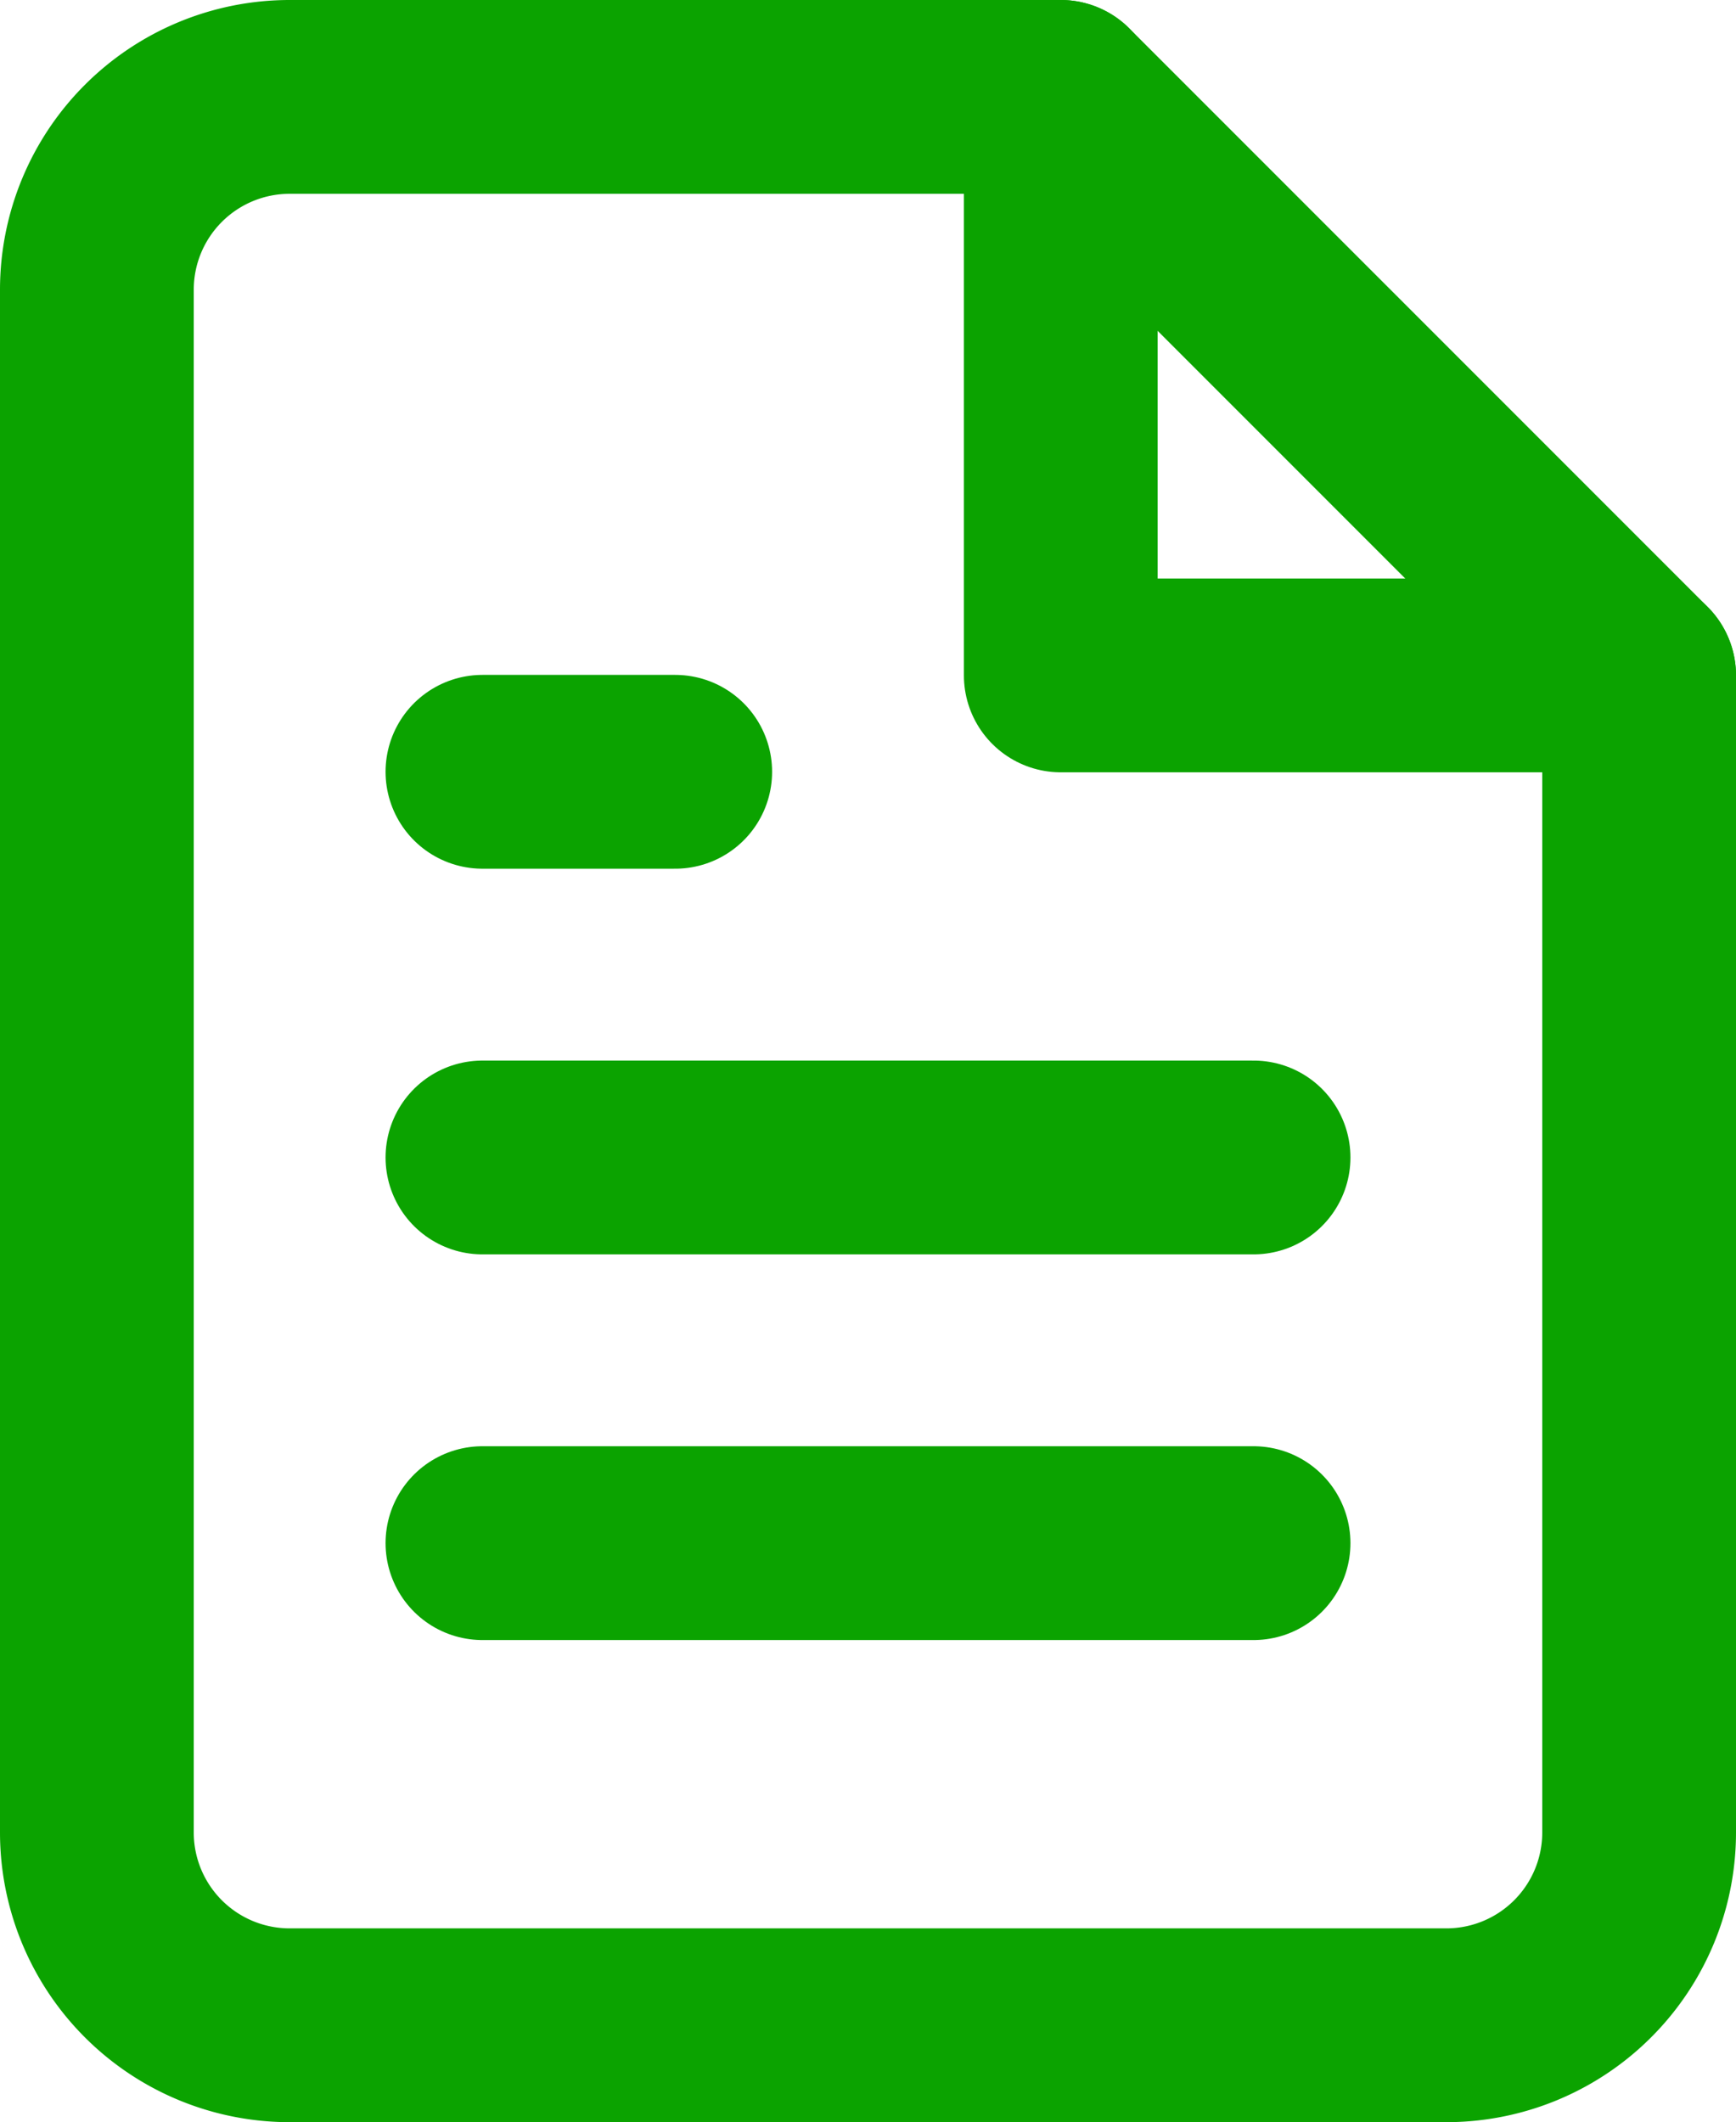
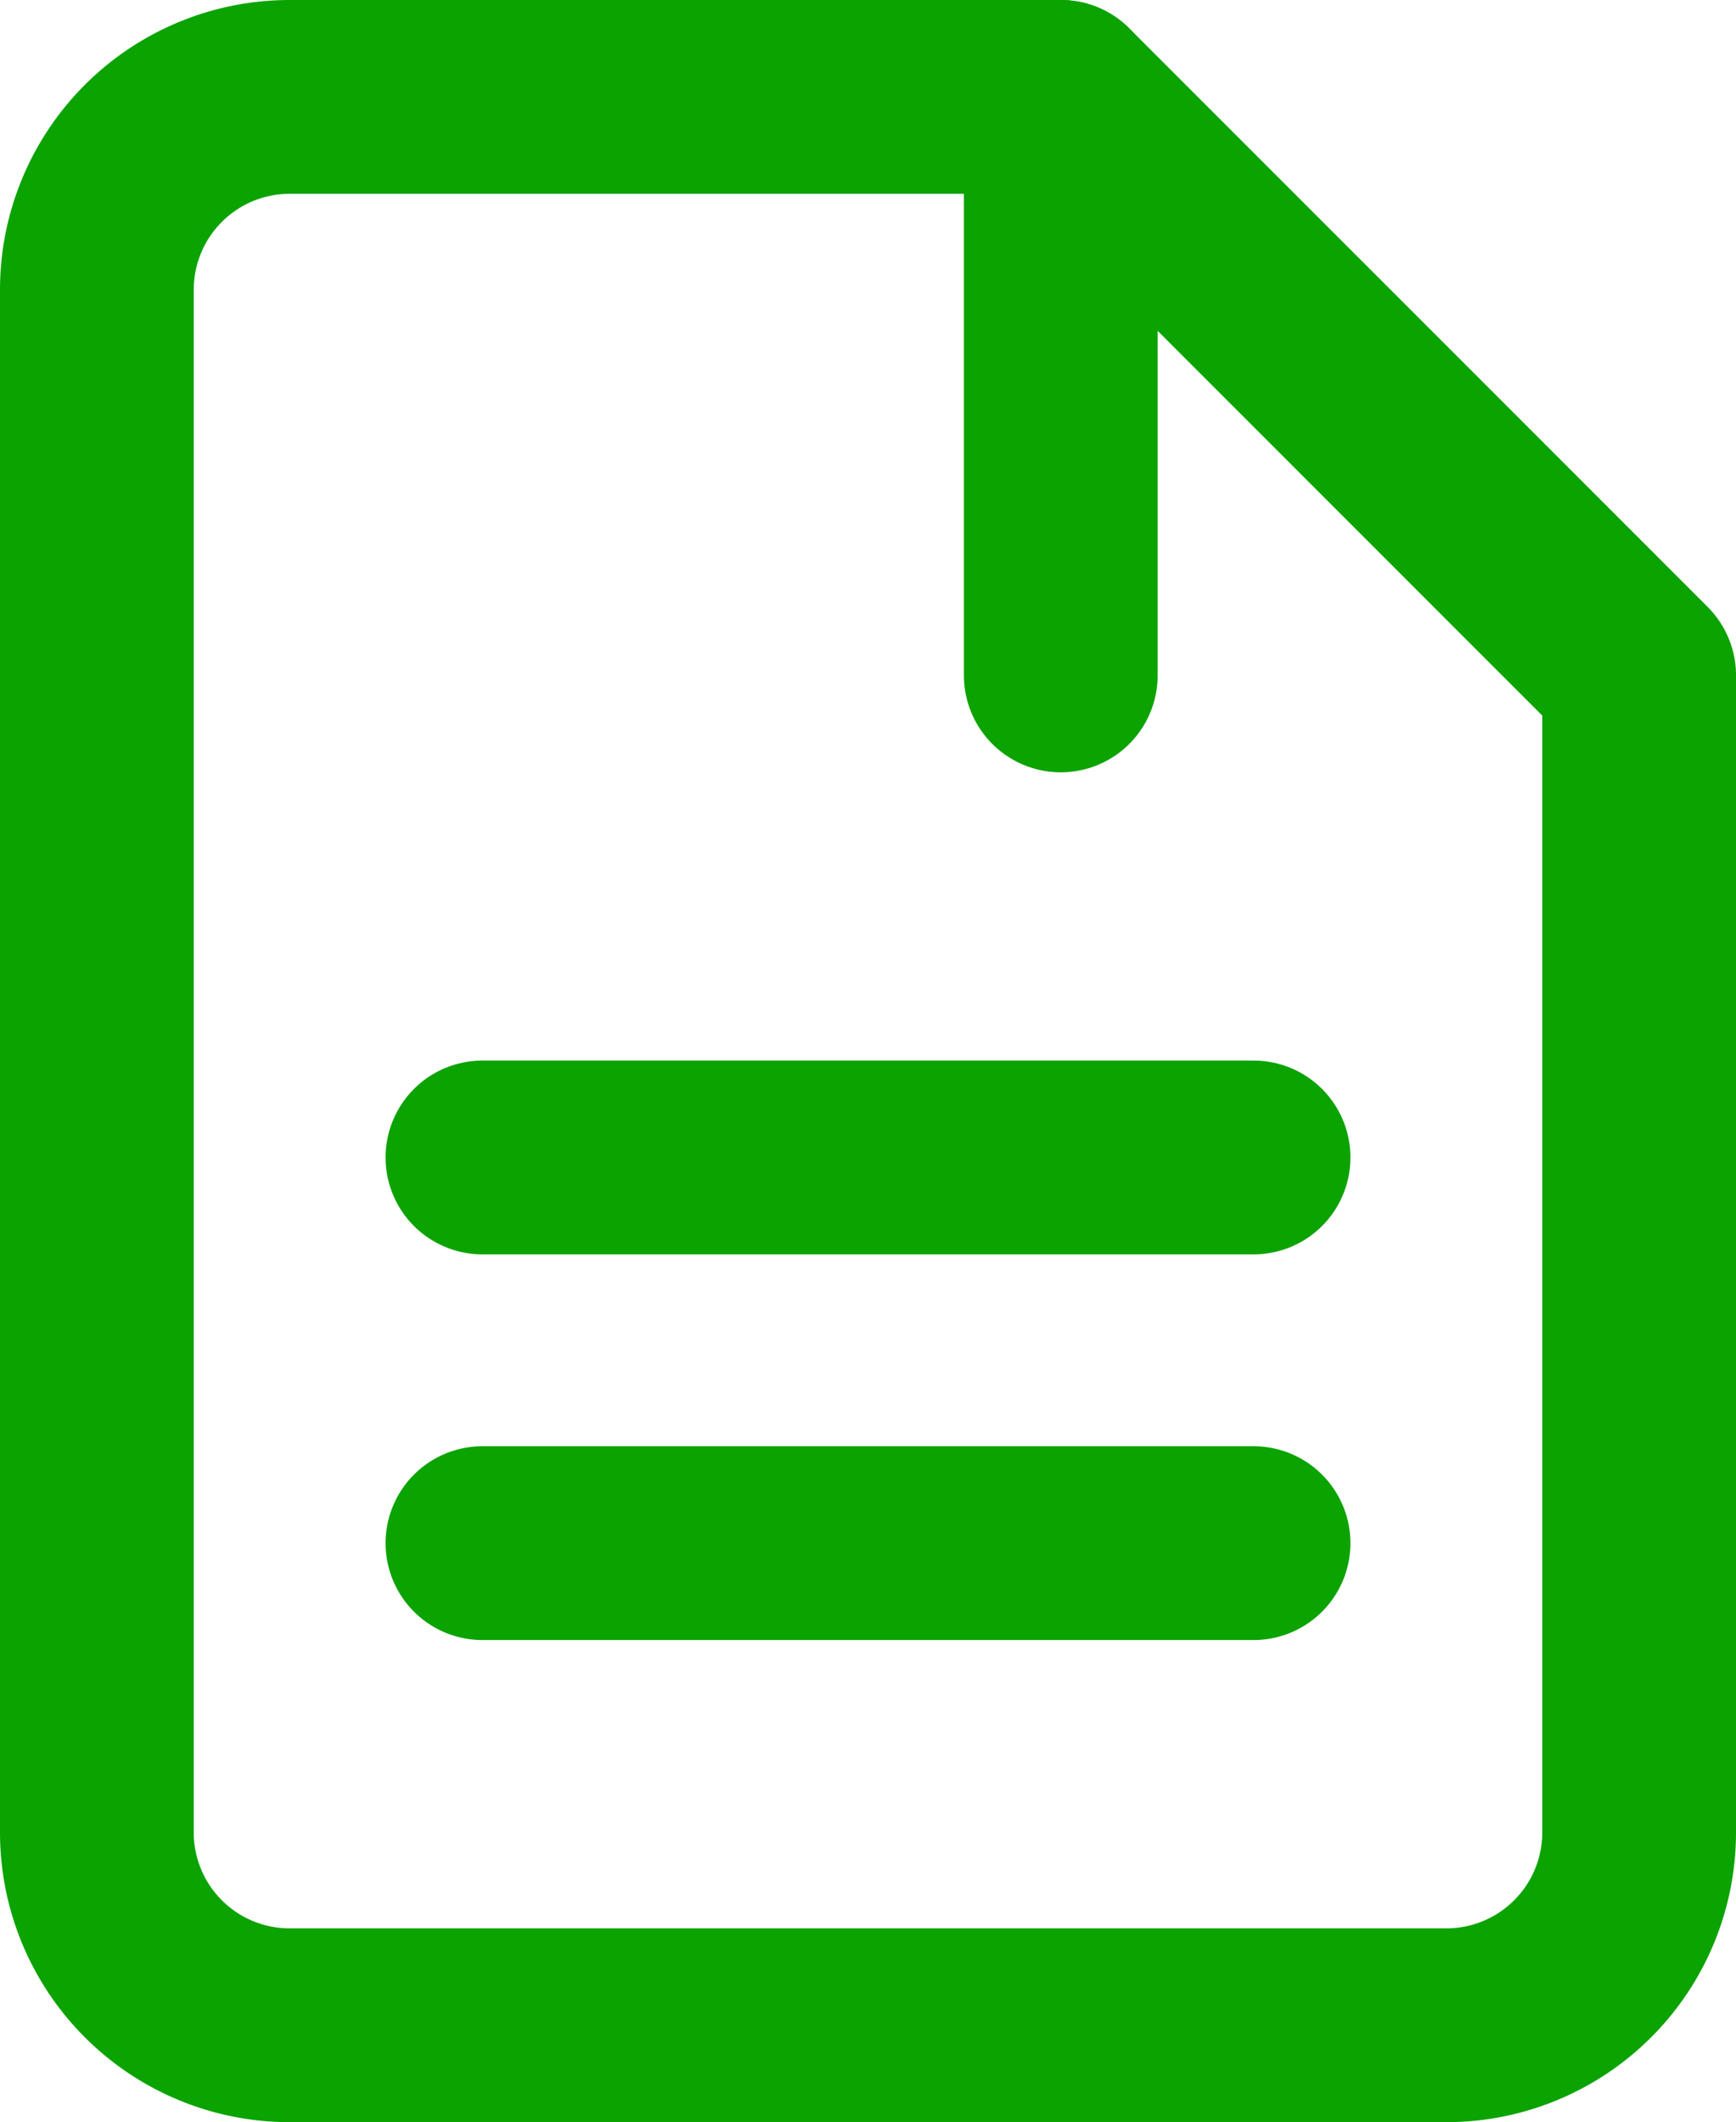
<svg xmlns="http://www.w3.org/2000/svg" width="26.88" height="32.85" viewBox="0 0 26.88 32.85">
  <g transform="translate(-4.5 -1.5)">
    <path d="M20.925,3H8.985A2.985,2.985,0,0,0,6,5.985v23.88A2.985,2.985,0,0,0,8.985,32.85h17.91a2.985,2.985,0,0,0,2.985-2.985V11.955Z" fill="none" stroke="#0ba300" stroke-linecap="round" stroke-linejoin="round" stroke-width="3" />
-     <path d="M21,3v8.955h8.955" transform="translate(-0.075)" fill="none" stroke="#0ba300" stroke-linecap="round" stroke-linejoin="round" stroke-width="3" />
+     <path d="M21,3v8.955" transform="translate(-0.075)" fill="none" stroke="#0ba300" stroke-linecap="round" stroke-linejoin="round" stroke-width="3" />
    <path d="M23.94,19.5H12" transform="translate(-0.03 -0.083)" fill="none" stroke="#0ba300" stroke-linecap="round" stroke-linejoin="round" stroke-width="3" />
    <path d="M23.94,25.5H12" transform="translate(-0.03 -0.113)" fill="none" stroke="#0ba300" stroke-linecap="round" stroke-linejoin="round" stroke-width="3" />
-     <path d="M14.985,13.5H12" transform="translate(-0.03 -0.053)" fill="none" stroke="#0ba300" stroke-linecap="round" stroke-linejoin="round" stroke-width="3" />
  </g>
</svg>